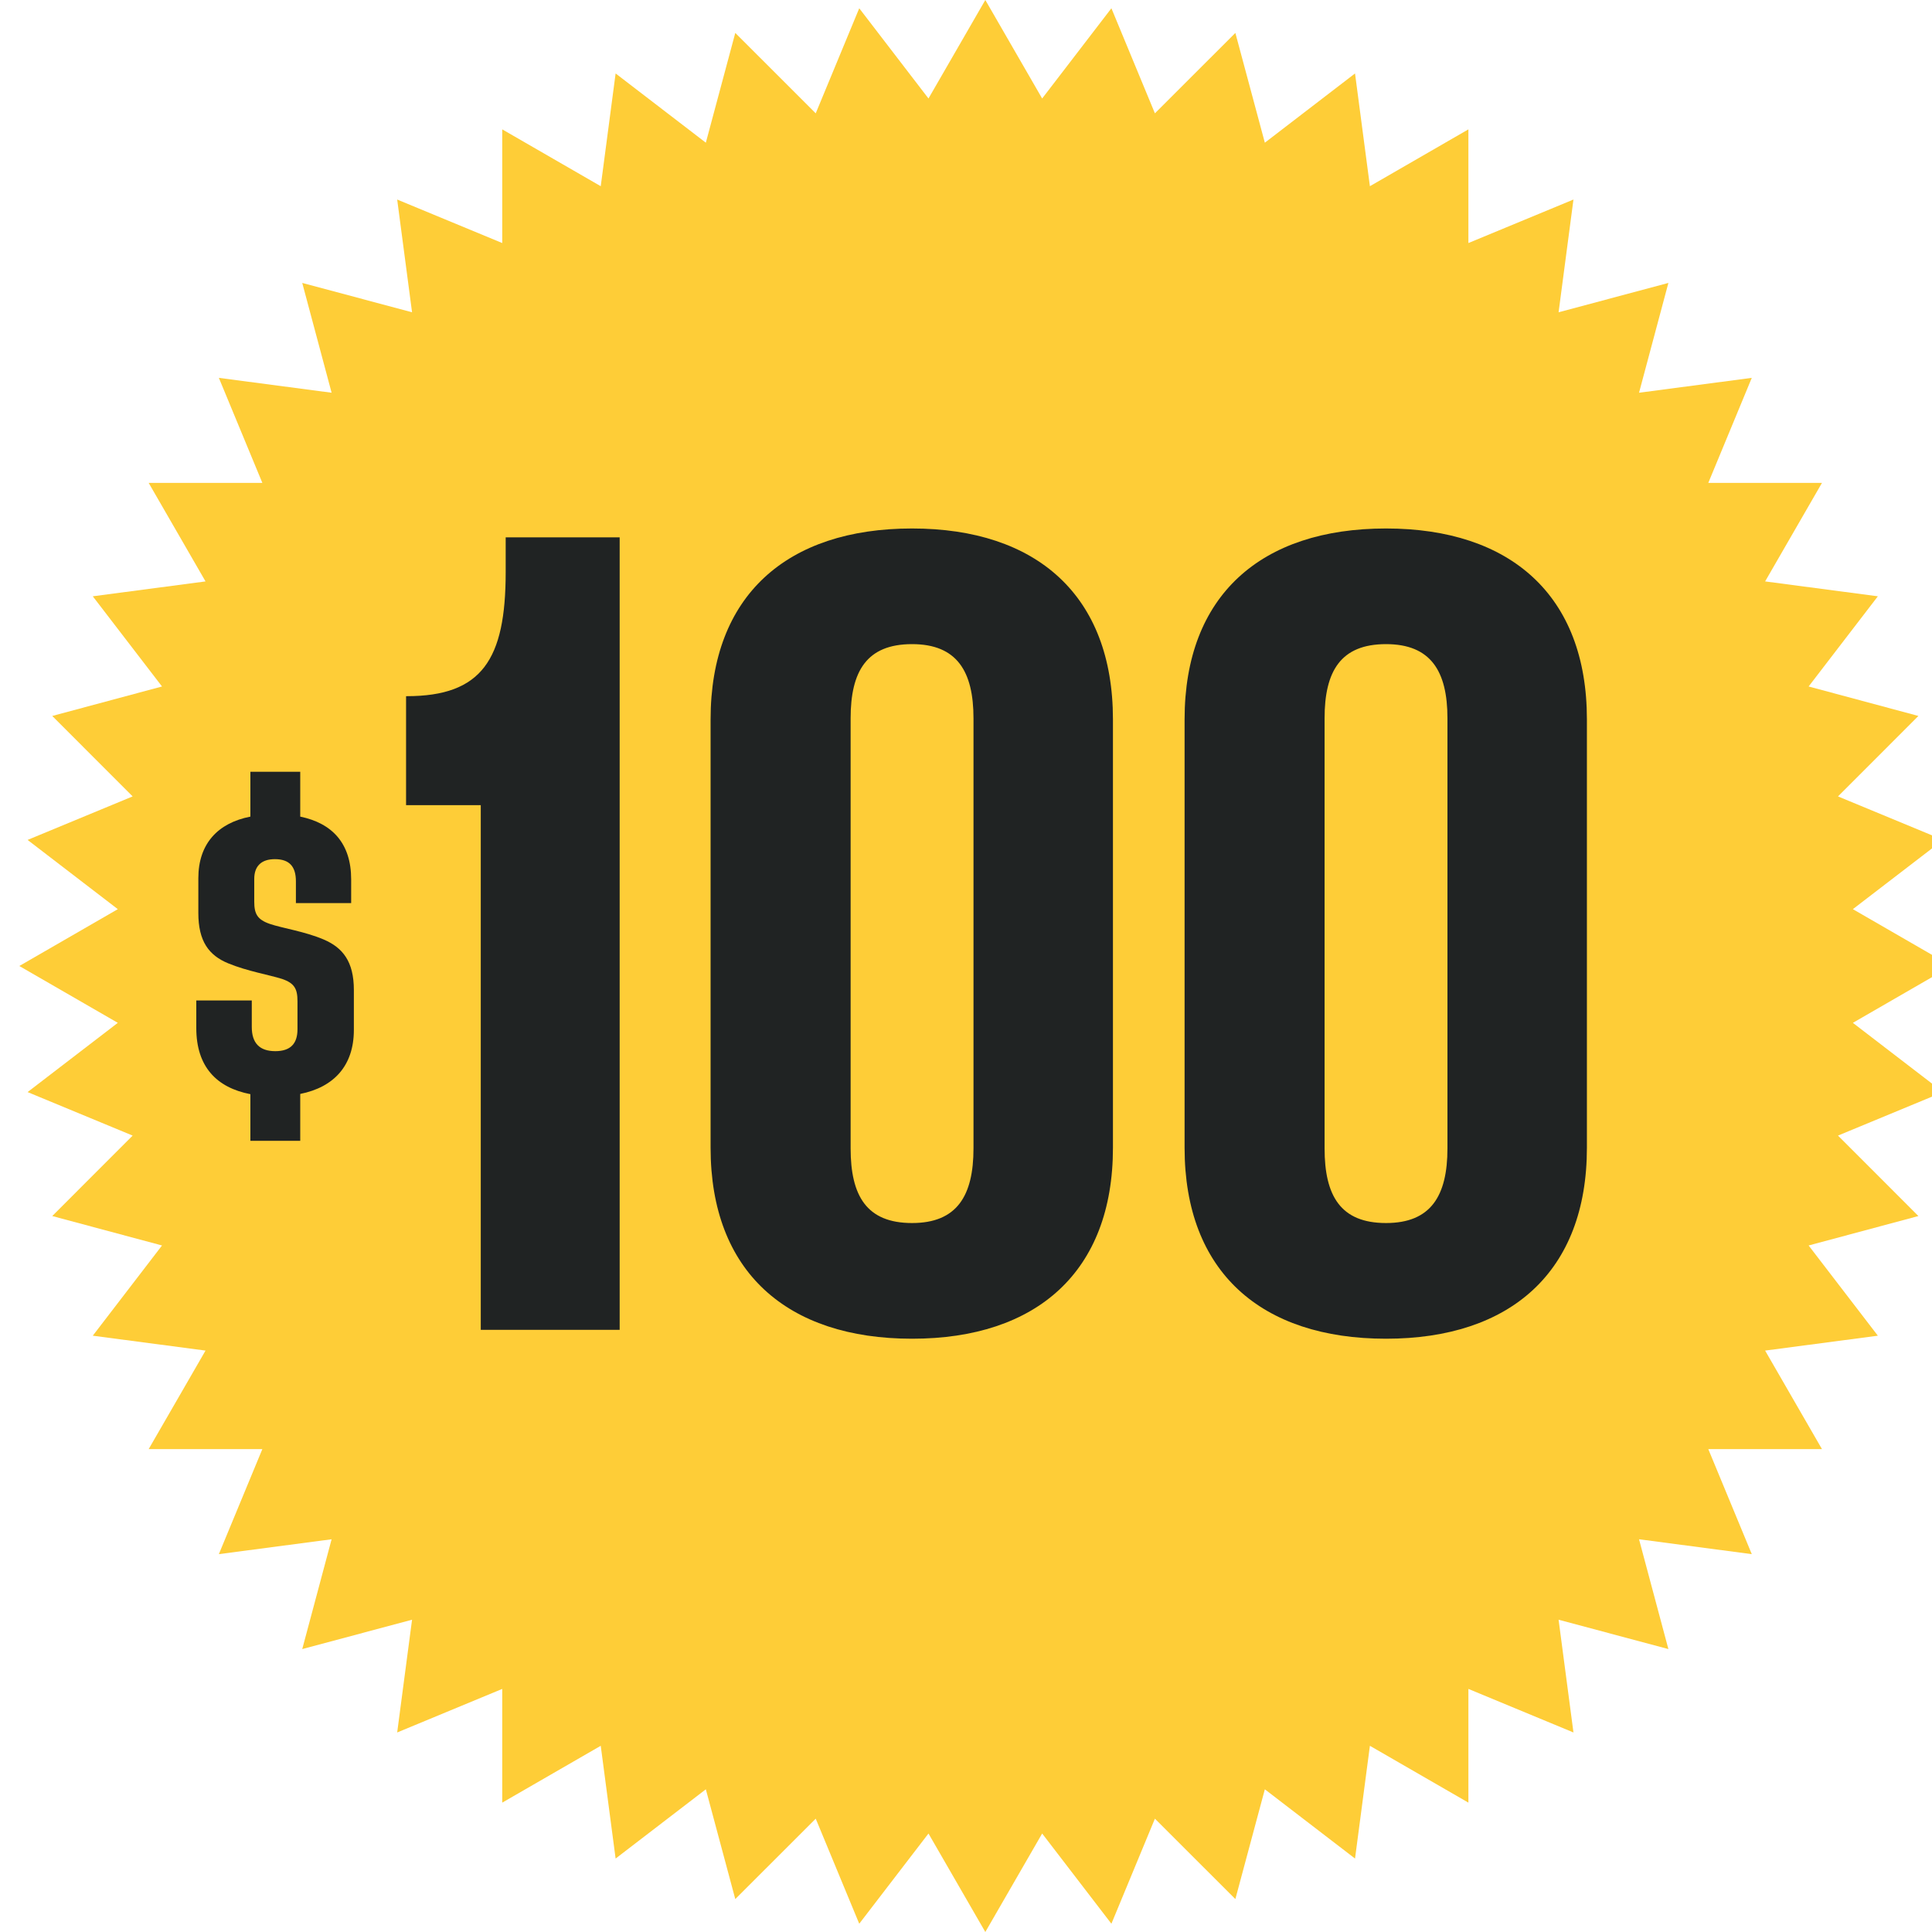
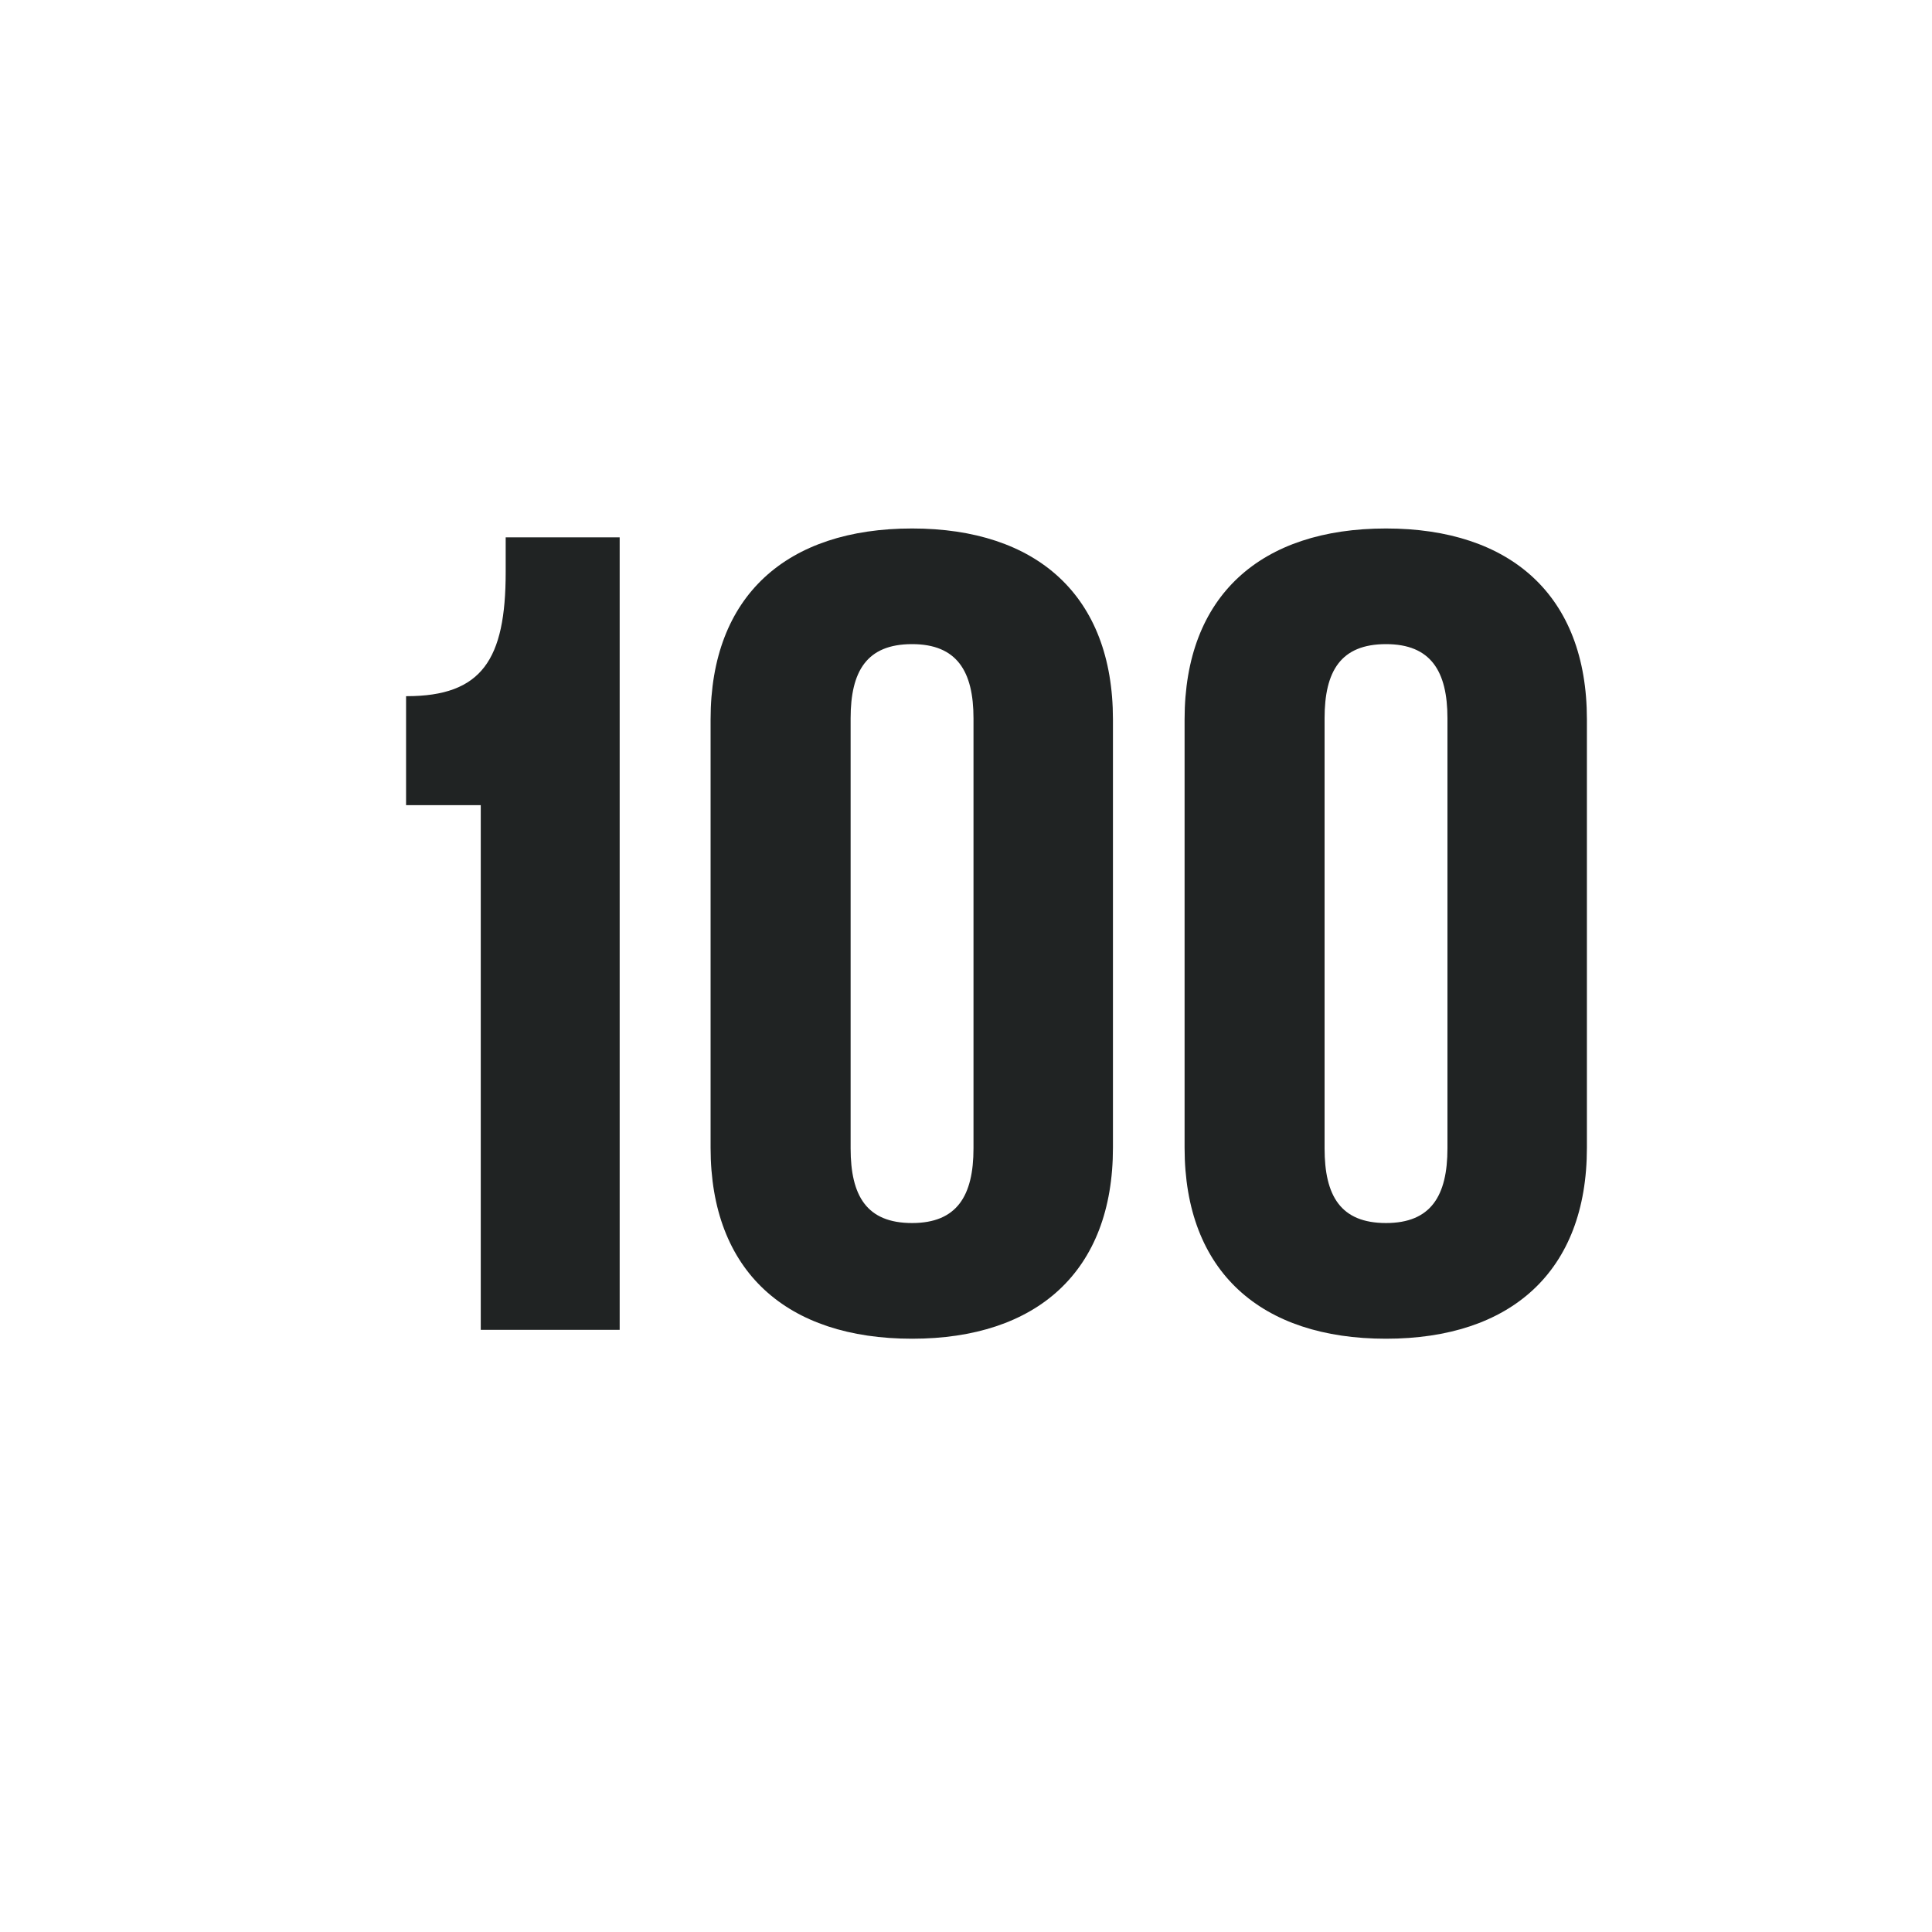
<svg xmlns="http://www.w3.org/2000/svg" width="50" height="50" viewBox="0 0 50 50" fill="none">
-   <path d="M25.5 0L26.971 2.549L28.763 0.214L29.889 2.933L31.971 0.852L32.734 3.693L35.068 1.901L35.453 4.819L38.002 3.348V6.29L40.721 5.164L40.336 8.082L43.178 7.322L42.418 10.164L45.336 9.779L44.21 12.498H47.152L45.681 15.047L48.599 15.432L46.807 17.766L49.648 18.529L47.567 20.611L50.286 21.737L47.952 23.529L50.5 25L47.952 26.471L50.286 28.263L47.567 29.389L49.648 31.471L46.807 32.233L48.599 34.568L45.681 34.953L47.152 37.502H44.21L45.336 40.221L42.418 39.836L43.178 42.678L40.336 41.918L40.721 44.836L38.002 43.709V46.652L35.453 45.181L35.068 48.099L32.734 46.307L31.971 49.148L29.889 47.067L28.763 49.786L26.971 47.451L25.5 50L24.029 47.451L22.237 49.786L21.111 47.067L19.029 49.148L18.267 46.307L15.932 48.099L15.547 45.181L12.998 46.652V43.709L10.279 44.836L10.664 41.918L7.822 42.678L8.582 39.836L5.664 40.221L6.79 37.502H3.848L5.319 34.953L2.401 34.568L4.193 32.233L1.352 31.471L3.433 29.389L0.714 28.263L3.049 26.471L0.5 25L3.049 23.529L0.714 21.737L3.433 20.611L1.352 18.529L4.193 17.766L2.401 15.432L5.319 15.047L3.848 12.498H6.79L5.664 9.779L8.582 10.164L7.822 7.322L10.664 8.082L10.279 5.164L12.998 6.29V3.348L15.547 4.819L15.932 1.901L18.267 3.693L19.029 0.852L21.111 2.933L22.237 0.214L24.029 2.549L25.5 0Z" fill="#FECD37" />
  <path d="M12.442 34.416V20.838H10.509V18.017H10.523C12.471 18.017 13.087 17.072 13.087 14.808V13.906H16.037V34.416H12.442ZM23.604 34.646C20.367 34.646 18.39 32.913 18.39 29.704V18.618C18.39 15.41 20.367 13.677 23.604 13.677C26.827 13.677 28.803 15.41 28.803 18.618V29.704C28.803 32.913 26.827 34.646 23.604 34.646ZM23.604 31.652C24.764 31.652 25.194 30.95 25.194 29.719V18.59C25.194 17.372 24.764 16.67 23.604 16.67C22.43 16.67 22.014 17.372 22.014 18.59V29.719C22.014 30.95 22.43 31.652 23.604 31.652ZM35.87 34.646C32.633 34.646 30.657 32.913 30.657 29.704V18.618C30.657 15.41 32.633 13.677 35.87 13.677C39.093 13.677 41.069 15.41 41.069 18.618V29.704C41.069 32.913 39.093 34.646 35.87 34.646ZM35.87 31.652C37.03 31.652 37.46 30.95 37.46 29.719V18.59C37.46 17.372 37.03 16.67 35.87 16.67C34.696 16.67 34.28 17.372 34.28 18.59V29.719C34.28 30.95 34.696 31.652 35.87 31.652Z" fill="#202323" />
-   <path d="M8.379 24.315C8.871 24.526 9.158 24.884 9.158 25.622V26.653C9.158 27.579 8.643 28.136 7.77 28.311V29.524H6.48V28.317C5.607 28.148 5.08 27.608 5.08 26.606V25.892H6.516V26.577C6.516 26.993 6.715 27.204 7.125 27.204C7.523 27.204 7.699 27.005 7.699 26.636V25.915C7.699 25.593 7.623 25.446 7.301 25.335C6.973 25.23 6.404 25.136 5.906 24.931C5.408 24.726 5.133 24.362 5.133 23.63V22.727C5.133 21.837 5.637 21.298 6.48 21.134V19.974H7.77V21.134C8.596 21.304 9.088 21.825 9.088 22.757V23.372H7.658V22.81C7.658 22.423 7.488 22.235 7.113 22.235C6.756 22.235 6.58 22.423 6.58 22.745V23.337C6.58 23.653 6.662 23.8 6.984 23.911C7.312 24.023 7.887 24.105 8.379 24.315Z" fill="#202323" />
</svg>